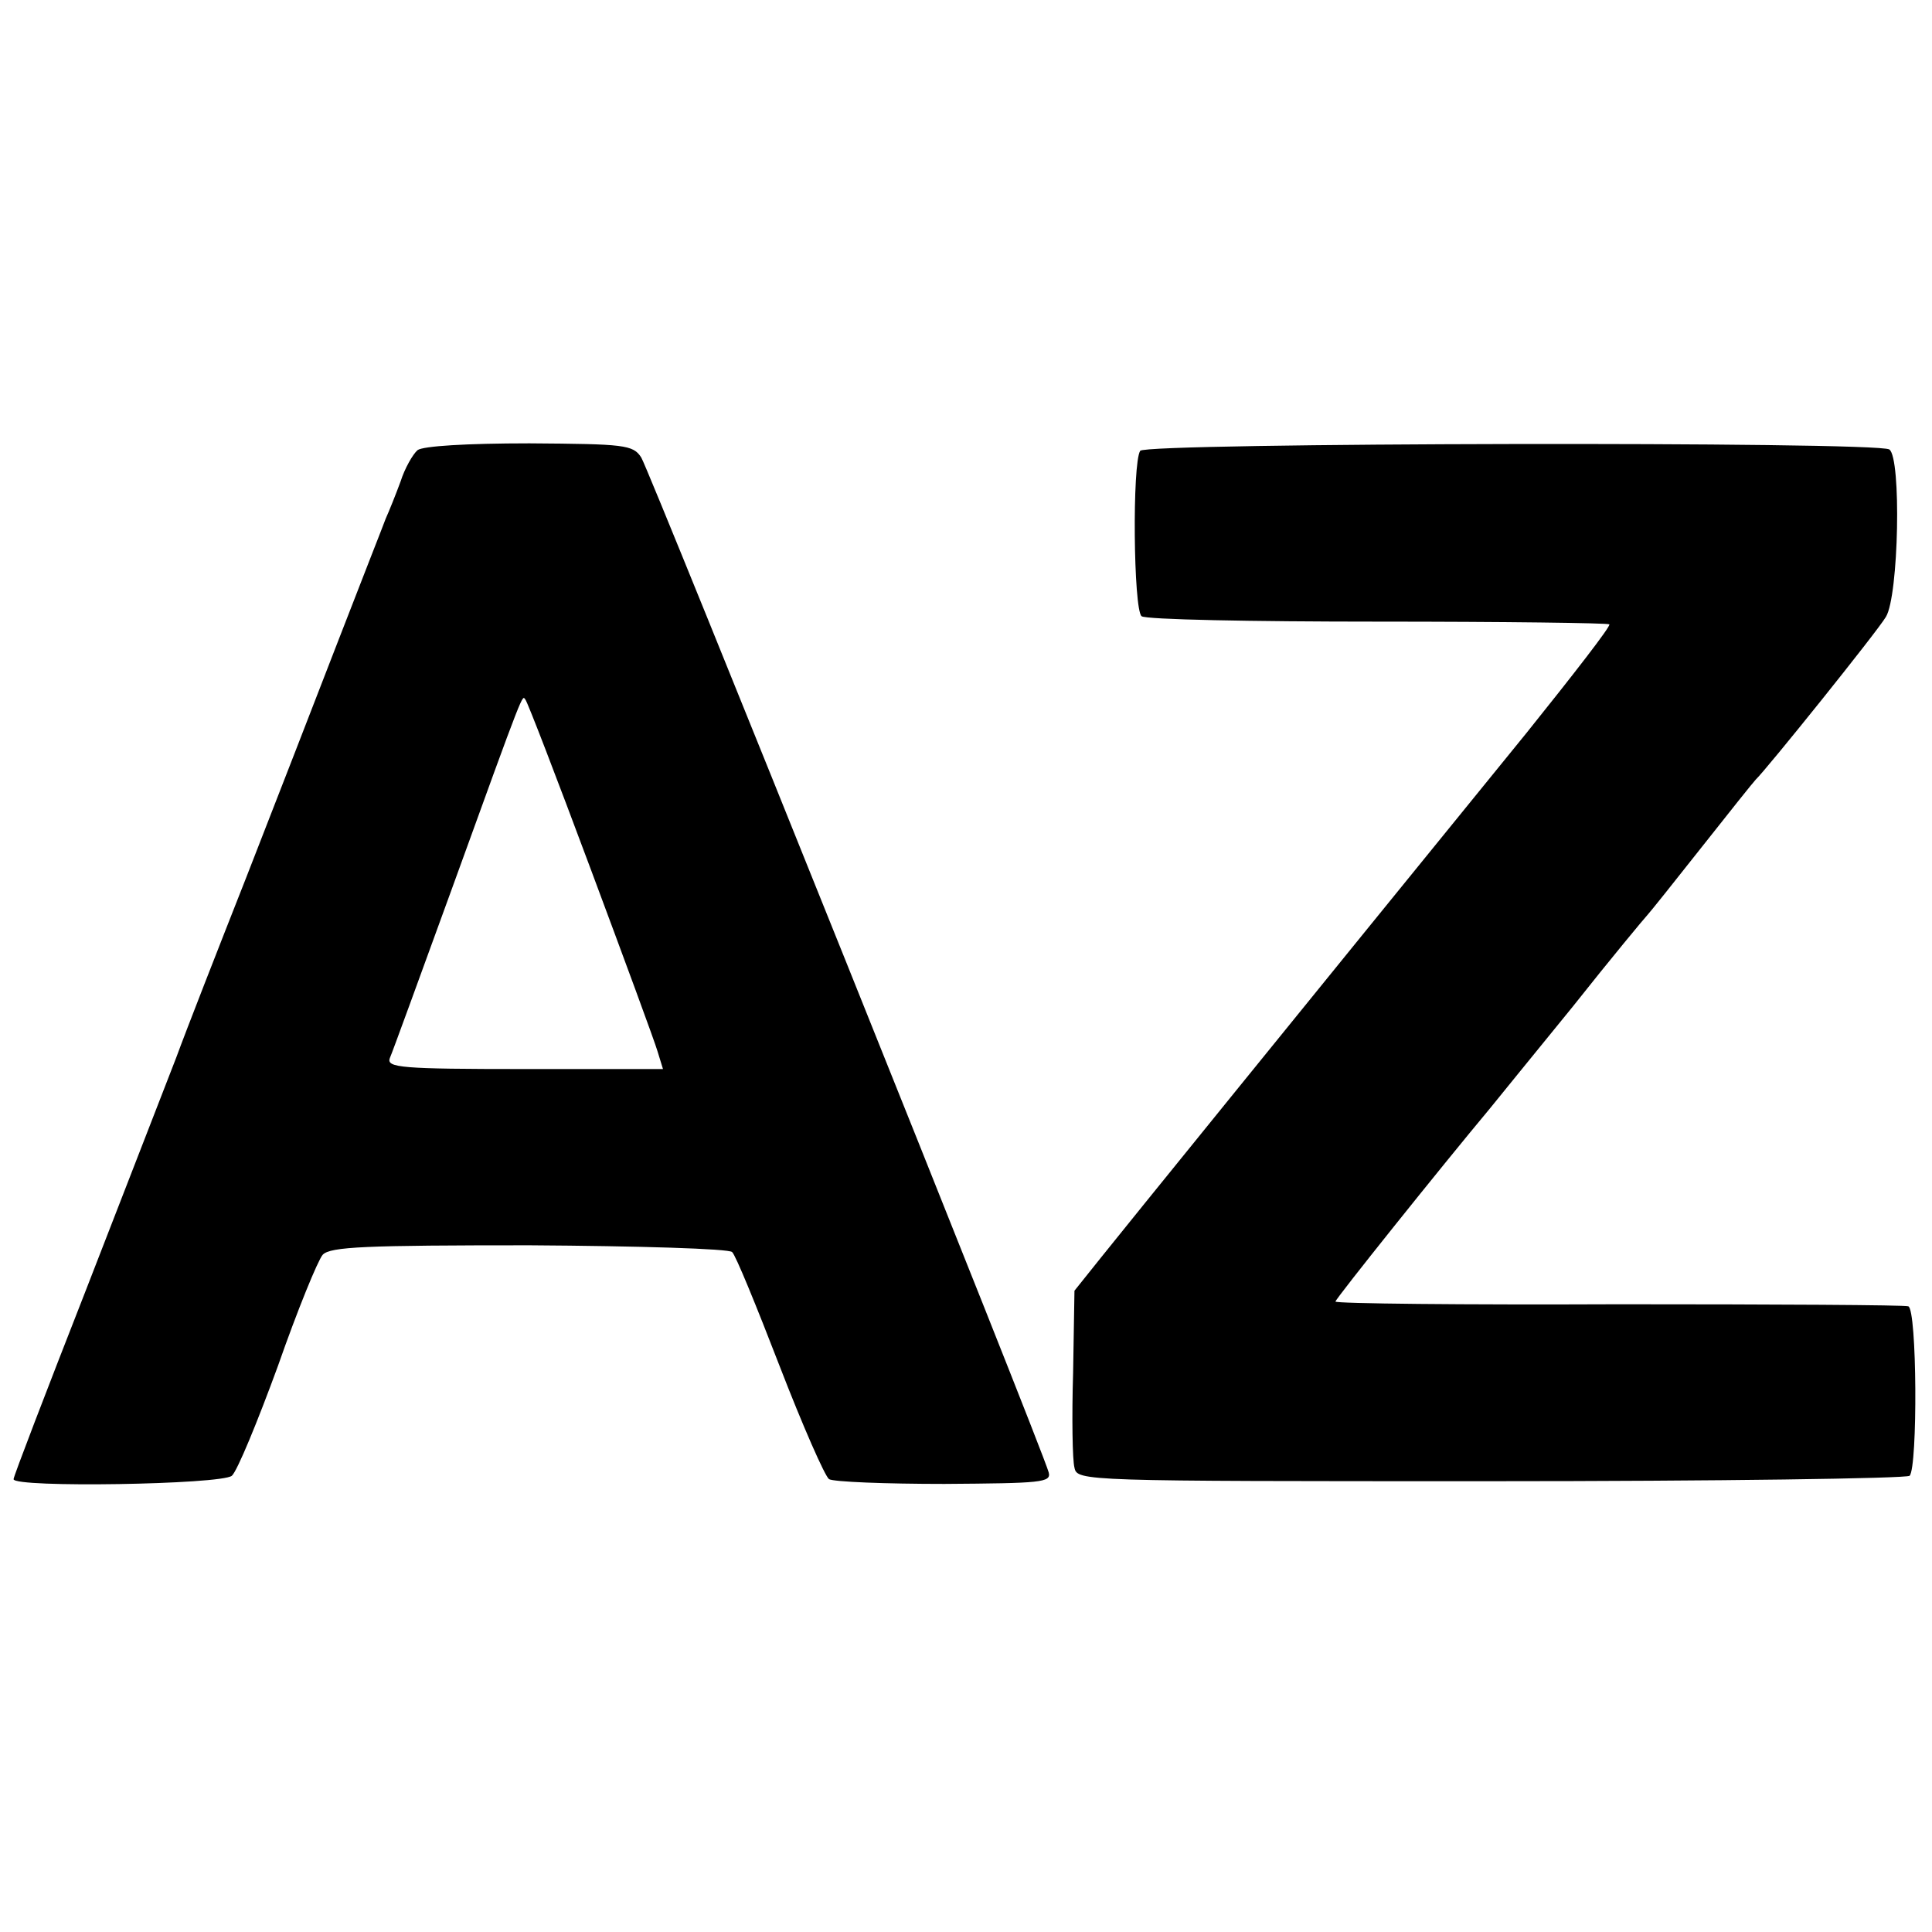
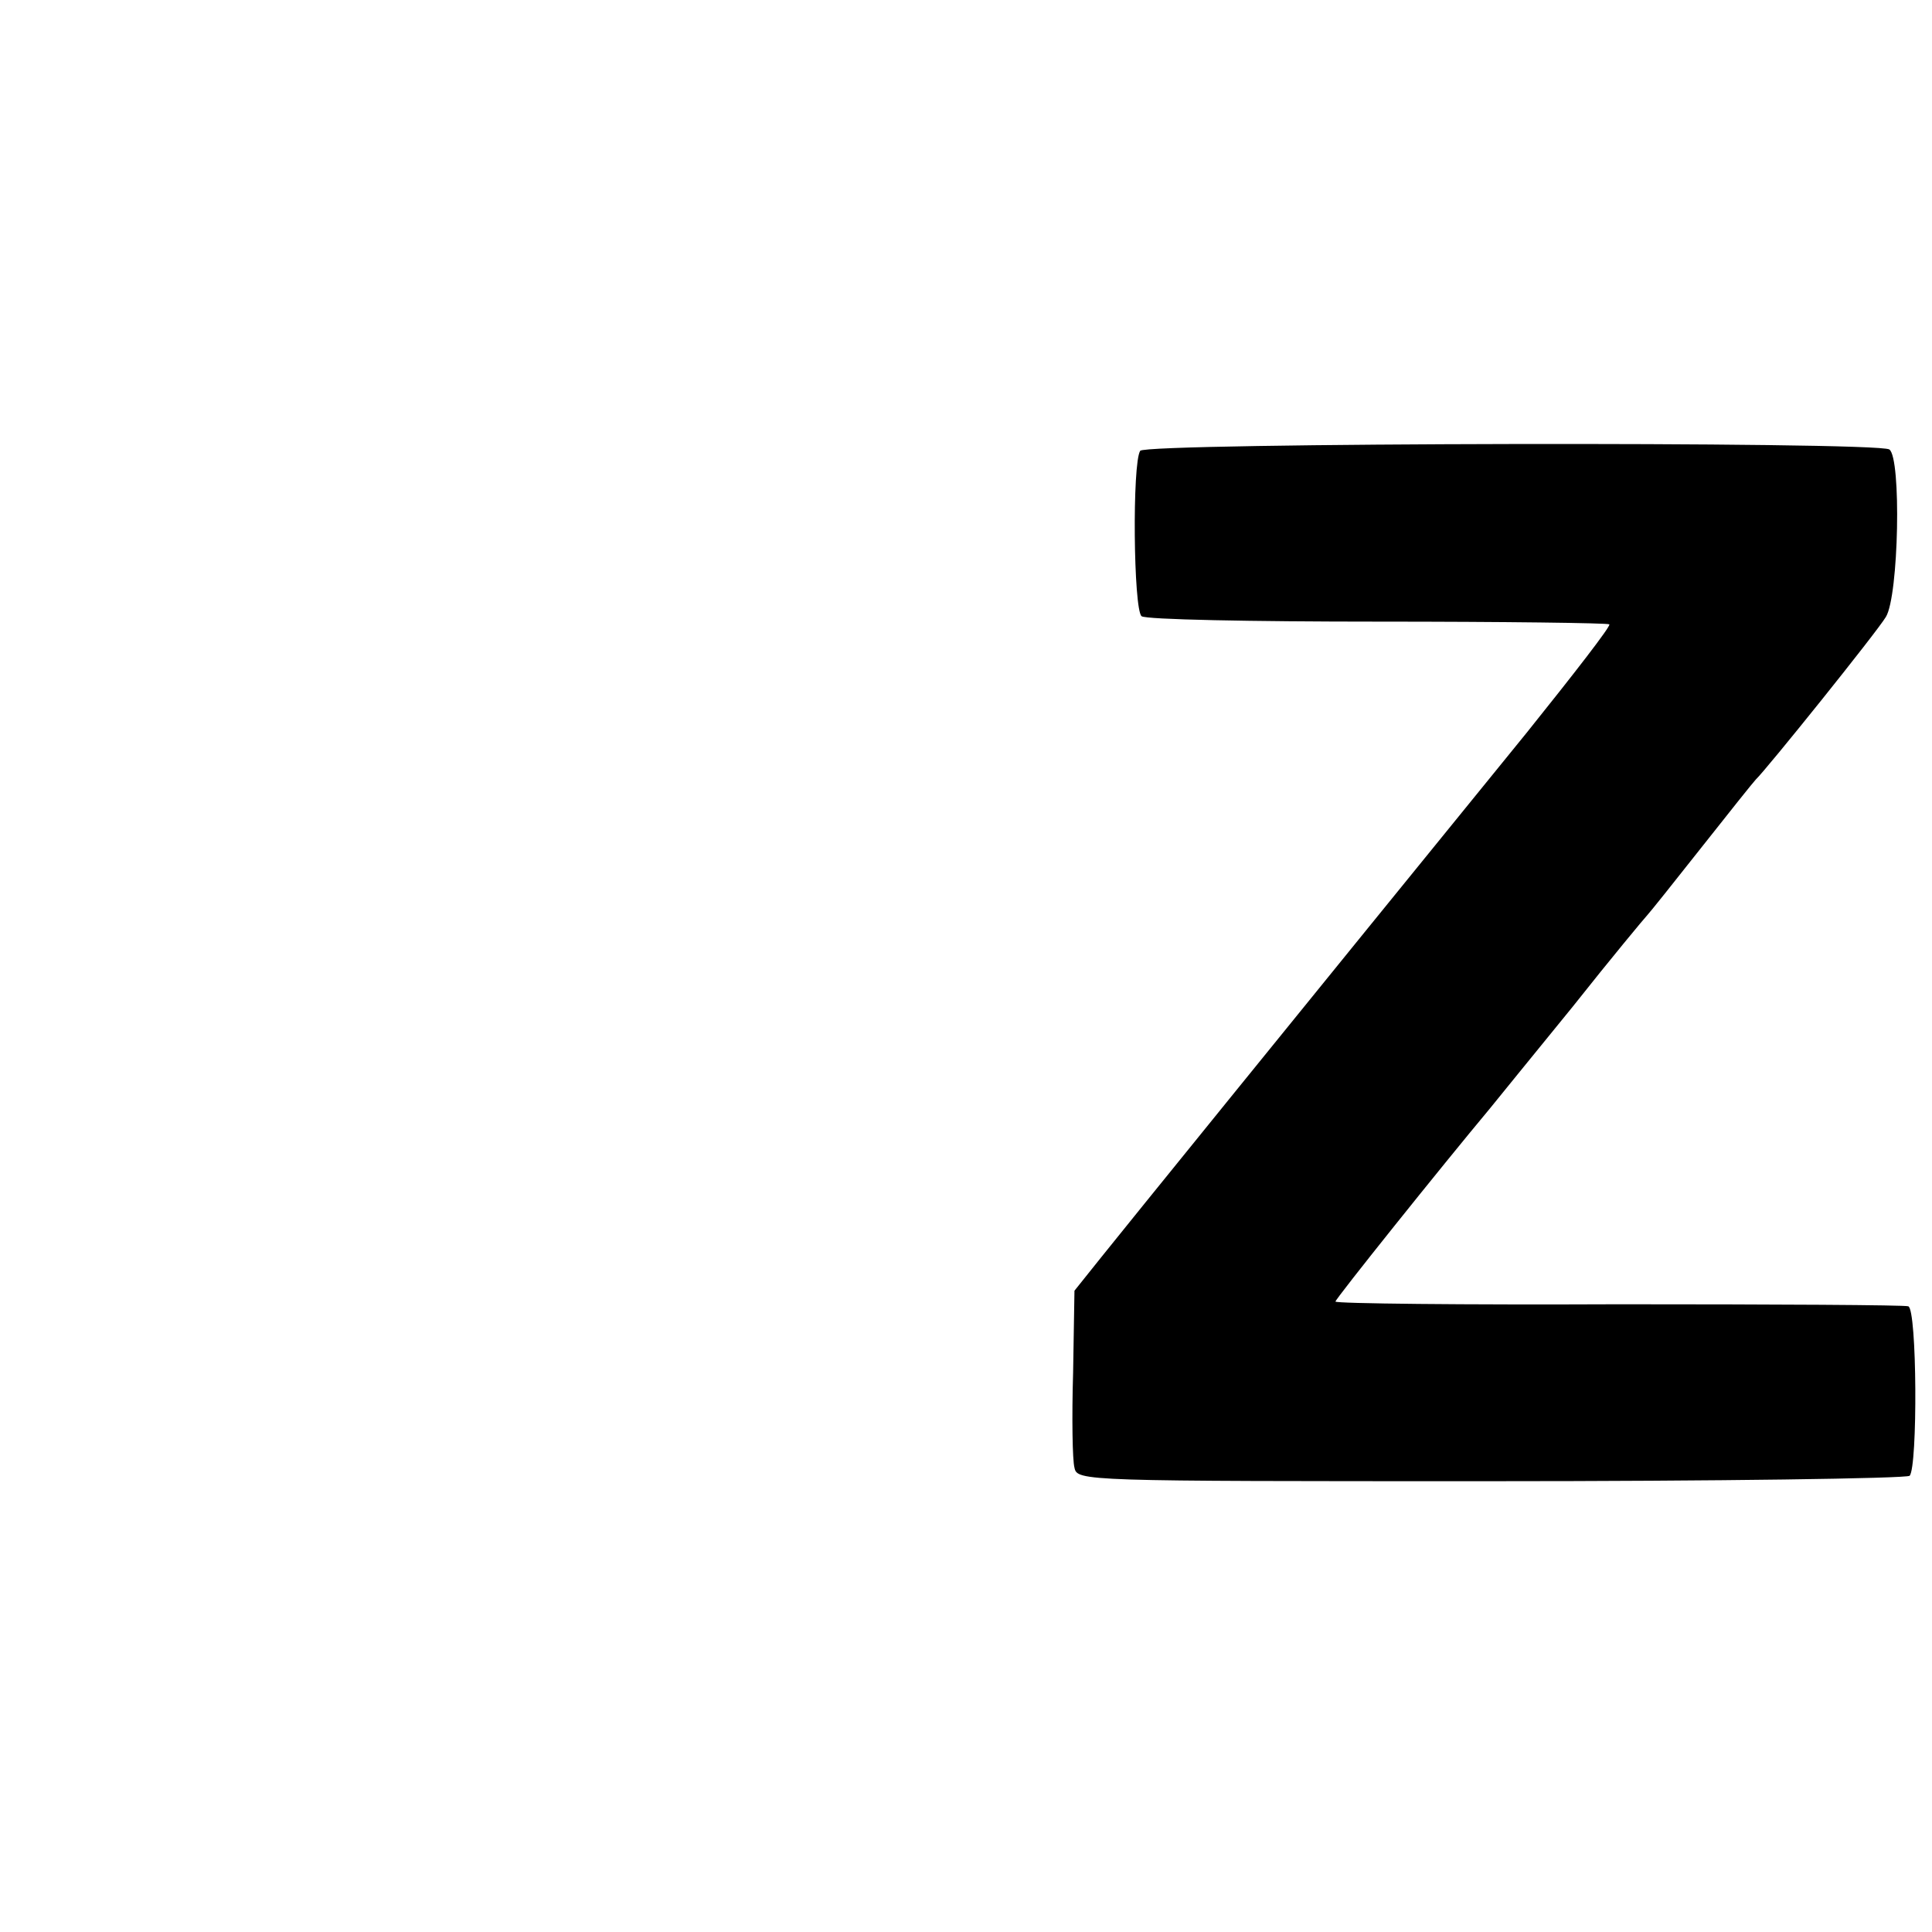
<svg xmlns="http://www.w3.org/2000/svg" version="1.0" width="285pt" height="285pt" viewBox="0 0 285 285" preserveAspectRatio="xMidYMid meet">
  <g transform="translate(0,285) scale(0.1,-0.1)" fill="#000000" stroke="none">
-     <path d="M616 2186 c-7 -6 -19 -27 -25 -46 -7 -19 -17 -44 -22 -55 -4 -11 -36 -92 -70 -180 -34 -88 -95 -245 -136 -350 -41 -104 -88 -224 -103 -265 -16 -41 -76 -196 -134 -345 -58 -148 -106 -273 -106 -277 0 -13 306 -8 322 5 8 7 38 80 68 162 29 83 59 156 66 164 11 12 64 14 305 14 160 -1 295 -5 299 -10 5 -4 36 -80 70 -168 34 -88 67 -163 73 -167 7 -4 83 -7 170 -7 143 1 158 2 154 17 -10 37 -589 1478 -601 1497 -12 19 -25 20 -165 21 -93 0 -157 -4 -165 -10z m255 -617 c50 -134 95 -256 99 -270 l8 -26 -205 0 c-181 0 -203 2 -198 16 4 9 45 122 92 251 109 301 103 284 108 278 3 -3 46 -115 96 -249z" />
    <path d="M1682 2185 c-12 -18 -10 -234 2 -244 6 -5 163 -8 349 -8 185 0 339 -2 341 -4 3 -2 -53 -74 -122 -160 -348 -428 -591 -728 -627 -773 l-40 -50 -2 -121 c-2 -66 -1 -129 2 -140 4 -20 11 -20 614 -20 335 0 613 4 618 8 12 13 11 246 -2 250 -5 2 -198 3 -427 3 -230 -1 -418 1 -418 4 0 4 157 200 228 285 9 11 64 79 122 150 57 72 107 132 110 135 3 3 39 48 80 100 41 52 77 97 80 100 15 14 179 218 192 240 19 31 23 235 5 247 -19 12 -1098 10 -1105 -2z" />
  </g>
</svg>